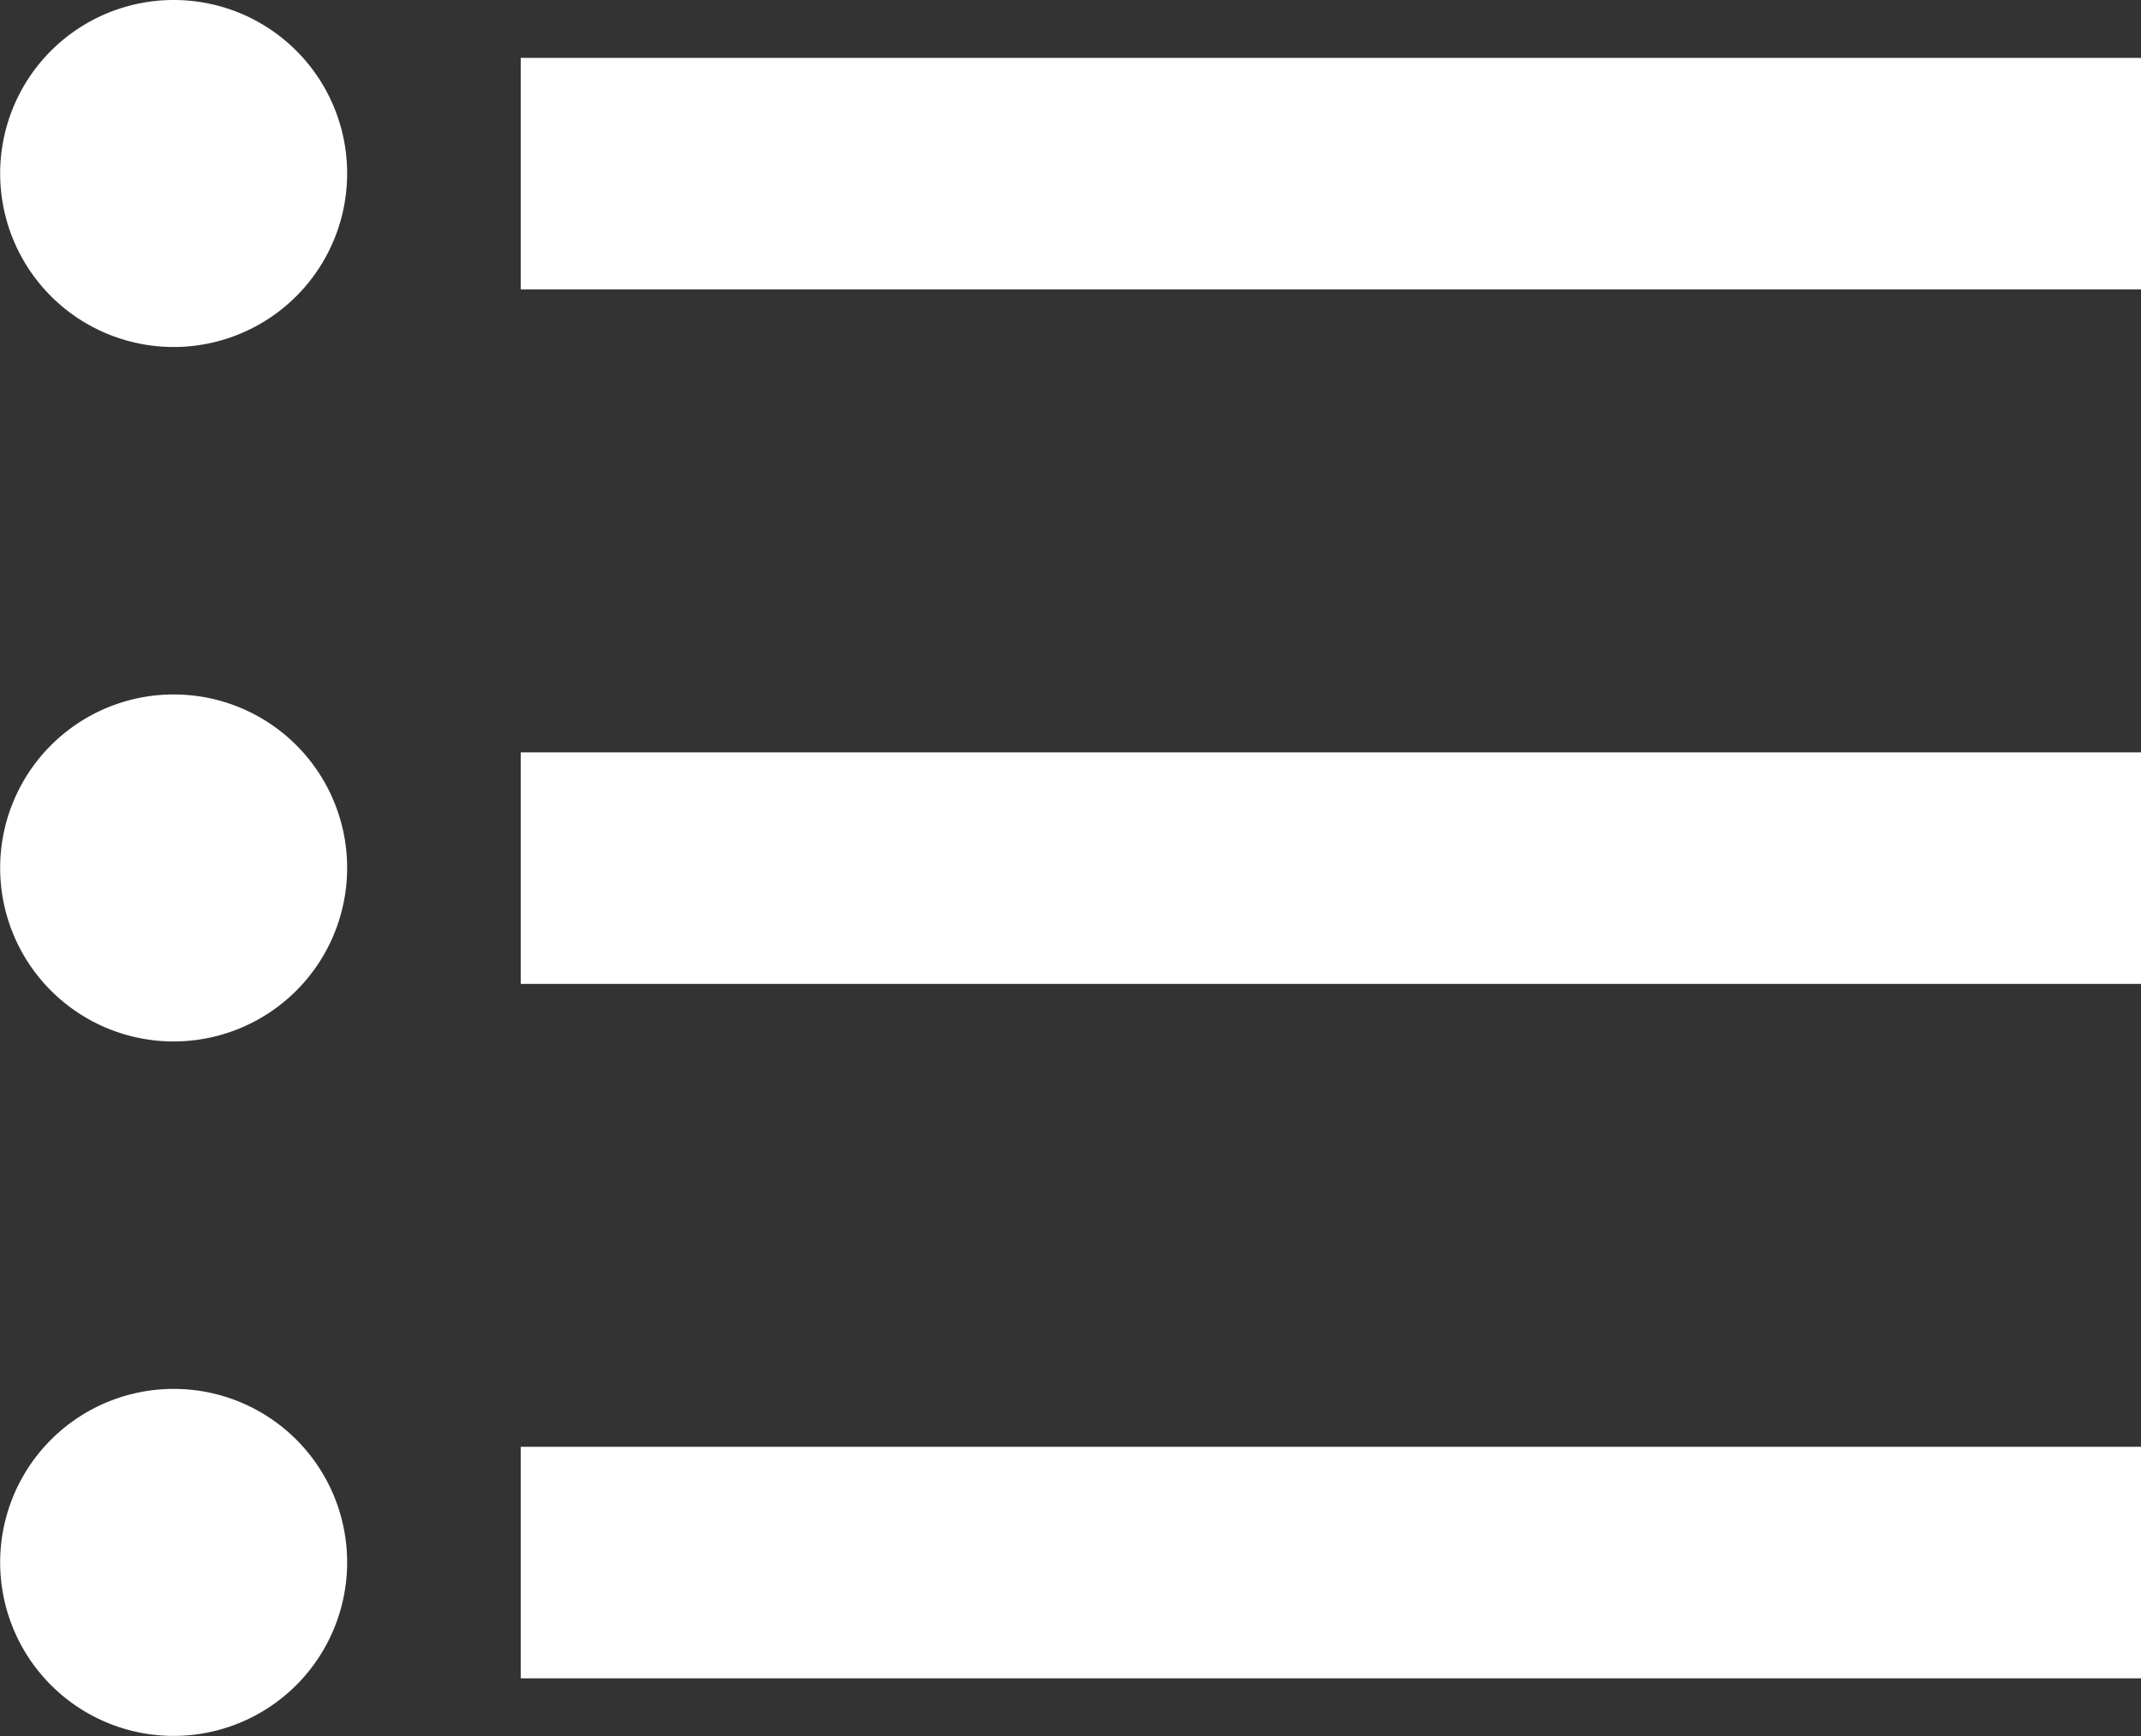
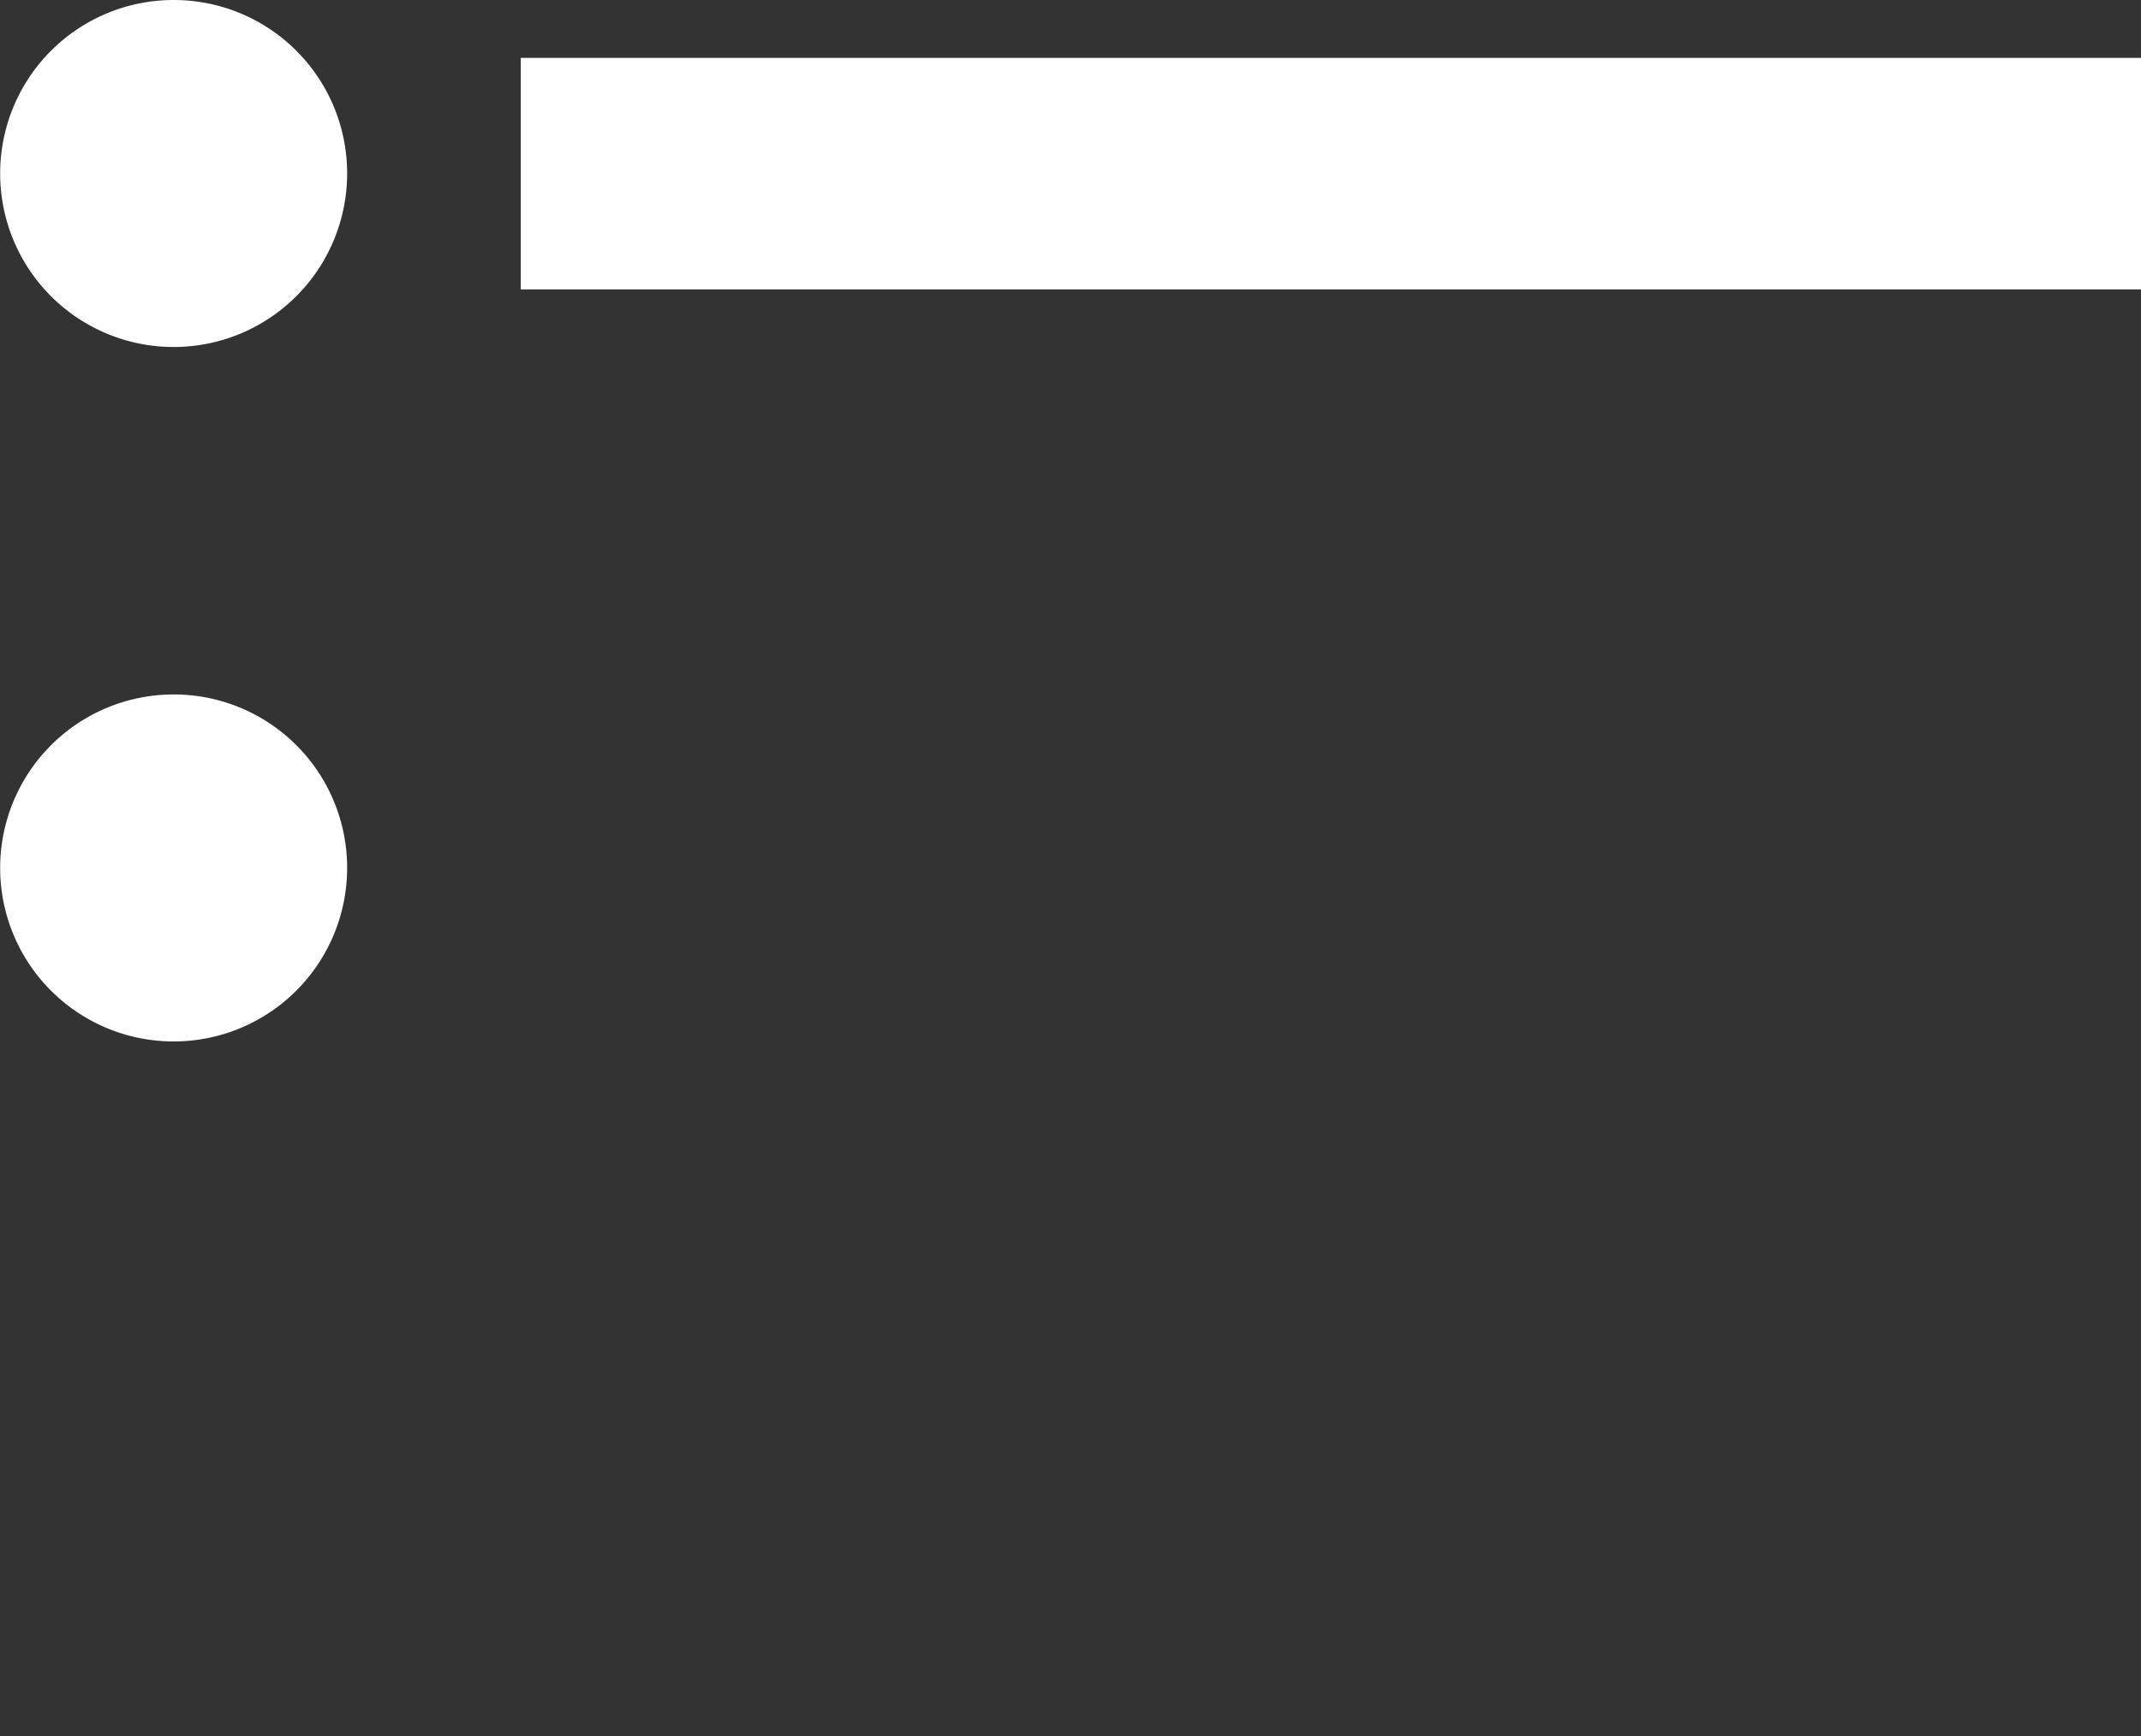
<svg xmlns="http://www.w3.org/2000/svg" width="13.945" height="11.307" viewBox="0 0 13.945 11.307">
  <rect x="0" y="0" width="13.945" height="11.307" fill="#333333" stroke="none" />
  <g id="Group_53435" data-name="Group 53435" transform="translate(-643.528 -8092.43)">
    <g id="Group_551" data-name="Group 551">
      <path id="Path_1016" data-name="Path 1016" d="M644.658,8092.43a1.13,1.13,0,1,0,1.131,1.131A1.129,1.129,0,0,0,644.658,8092.43Z" fill="#fff" />
      <path id="Path_1017" data-name="Path 1017" d="M644.658,8096.953a1.13,1.13,0,1,0,1.131,1.131A1.129,1.129,0,0,0,644.658,8096.953Z" fill="#fff" />
-       <path id="Path_1018" data-name="Path 1018" d="M644.658,8101.476a1.13,1.13,0,1,0,1.131,1.131A1.129,1.129,0,0,0,644.658,8101.476Z" fill="#fff" />
-       <rect id="Rectangle_258" data-name="Rectangle 258" width="10.554" height="1.508" transform="translate(646.92 8101.853)" fill="#fff" />
      <rect id="Rectangle_259" data-name="Rectangle 259" width="10.554" height="1.508" transform="translate(646.92 8092.807)" fill="#fff" />
-       <rect id="Rectangle_260" data-name="Rectangle 260" width="10.554" height="1.508" transform="translate(646.92 8097.33)" fill="#fff" />
    </g>
  </g>
</svg>